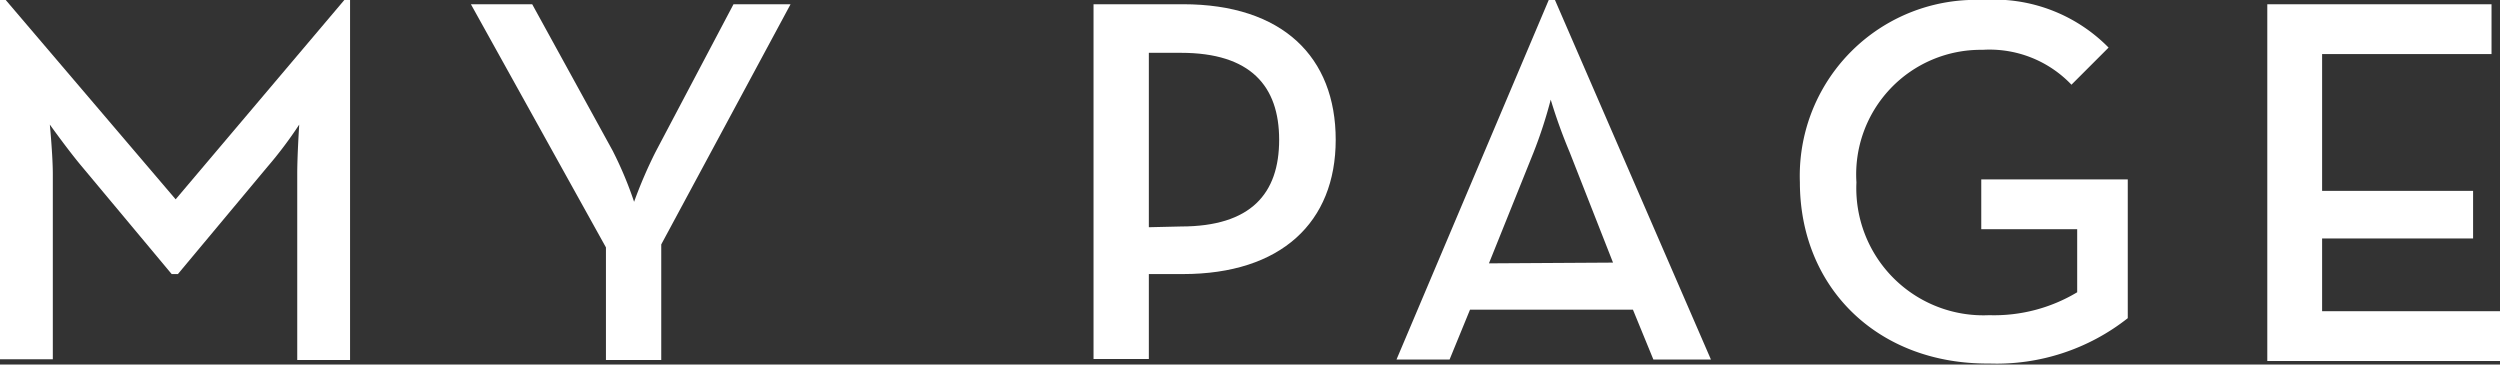
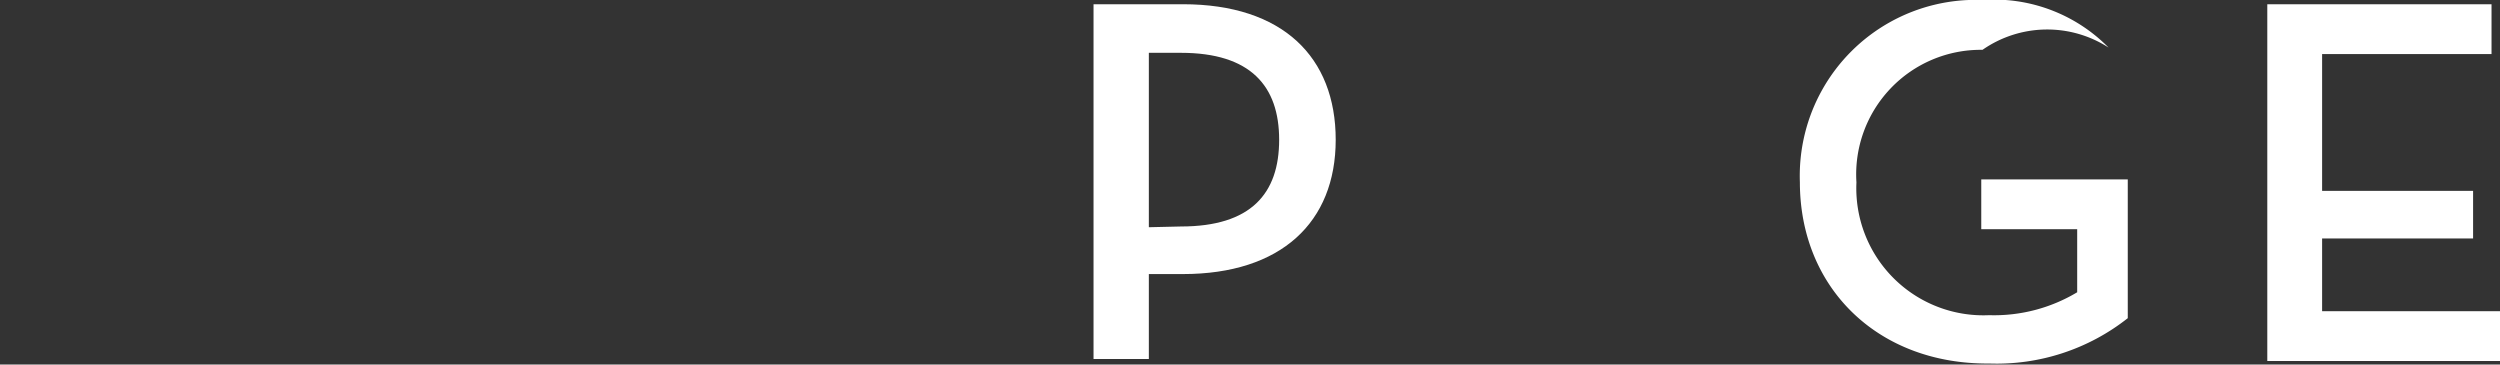
<svg xmlns="http://www.w3.org/2000/svg" viewBox="0 0 100.34 14.63">
  <rect x="0" y="0" width="100.34" height="14.63" fill="#333333" stroke="none" />
  <defs>
    <style>.cls-1{fill:#fff;}</style>
  </defs>
  <title>fnav_mypage@</title>
  <g id="レイヤー_2" data-name="レイヤー 2">
    <g id="デザイン">
-       <path class="cls-1" d="M0,0H.23L7.05,8l6.77-8h.23V14.45H11.93V7c0-.79.08-2,.08-2A16.31,16.31,0,0,1,10.73,6.7L7.14,11H6.89L3.3,6.7C2.75,6.05,2,5,2,5S2.12,6.24,2.12,7v7.42H0Z" />
-       <path class="cls-1" d="M24.32,9.93,18.9.17h2.46l3.23,5.88a15,15,0,0,1,.86,2.05,18.36,18.36,0,0,1,.86-2L29.44.17h2.29L26.54,9.81v4.64H24.32Z" />
      <path class="cls-1" d="M43.89.17h3.59c4,0,6.13,2.12,6.13,5.44S51.41,11,47.48,11H46.11v3.41H43.89ZM47.4,9.09c2.81,0,3.94-1.32,3.94-3.48S50.19,2.12,47.4,2.12H46.11v7Z" />
-       <path class="cls-1" d="M62.16,0h.25l6.26,14.43H66.36l-.82-2H59l-.82,2H56.05Zm2.58,10.54L63,6.11A21.43,21.43,0,0,1,62.24,4a18.25,18.25,0,0,1-.69,2.12l-1.79,4.45Z" />
-       <path class="cls-1" d="M72.24,7.31A7.06,7.06,0,0,1,79.57,0a6.45,6.45,0,0,1,5.06,1.91L83.14,3.4A4.54,4.54,0,0,0,79.57,2a5,5,0,0,0-5.06,5.32,5.1,5.1,0,0,0,5.33,5.33,6.48,6.48,0,0,0,3.53-.92V9.2H79.52v-2H85.4v5.57a8.49,8.49,0,0,1-5.56,1.82C75.39,14.63,72.24,11.57,72.24,7.31Z" />
+       <path class="cls-1" d="M72.24,7.31A7.06,7.06,0,0,1,79.57,0a6.45,6.45,0,0,1,5.06,1.91A4.54,4.54,0,0,0,79.57,2a5,5,0,0,0-5.06,5.32,5.1,5.1,0,0,0,5.33,5.33,6.48,6.48,0,0,0,3.53-.92V9.2H79.52v-2H85.4v5.57a8.49,8.49,0,0,1-5.56,1.82C75.39,14.63,72.24,11.57,72.24,7.31Z" />
      <path class="cls-1" d="M91,.17H100v2H93.2V7.66h6.06V9.57H93.2v2.92h7.14v2H91Z" />
    </g>
  </g>
</svg>